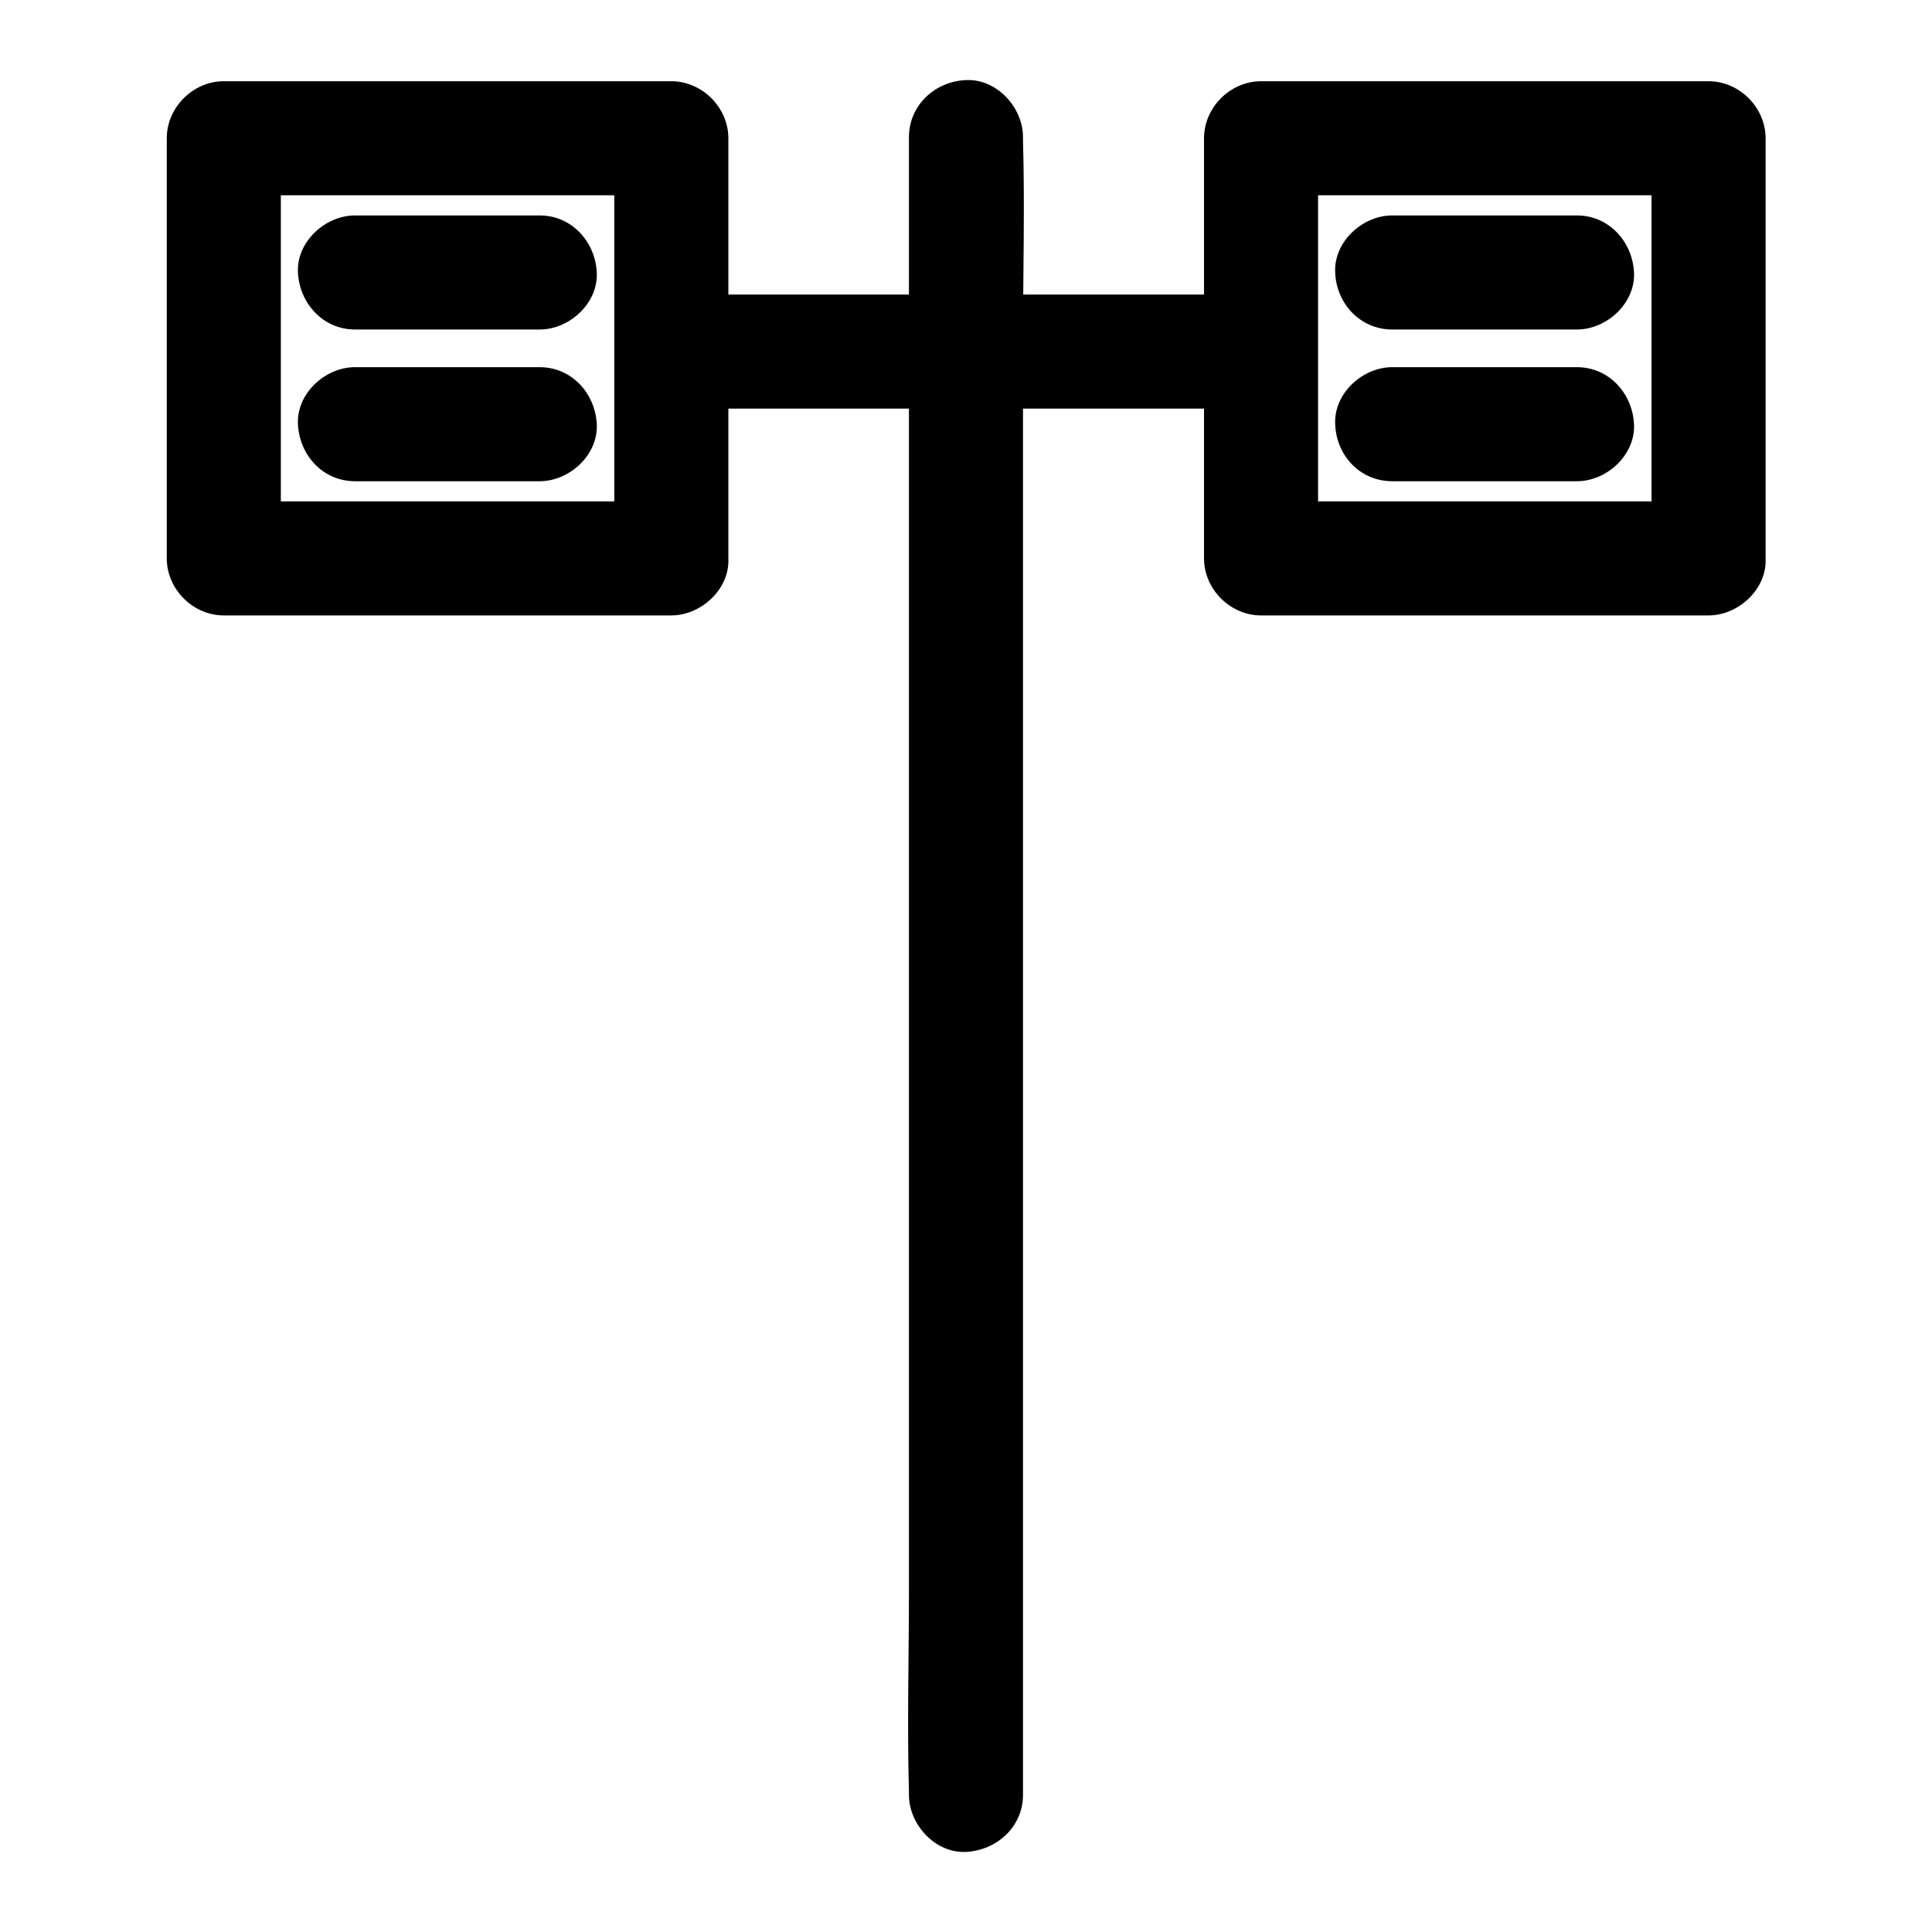
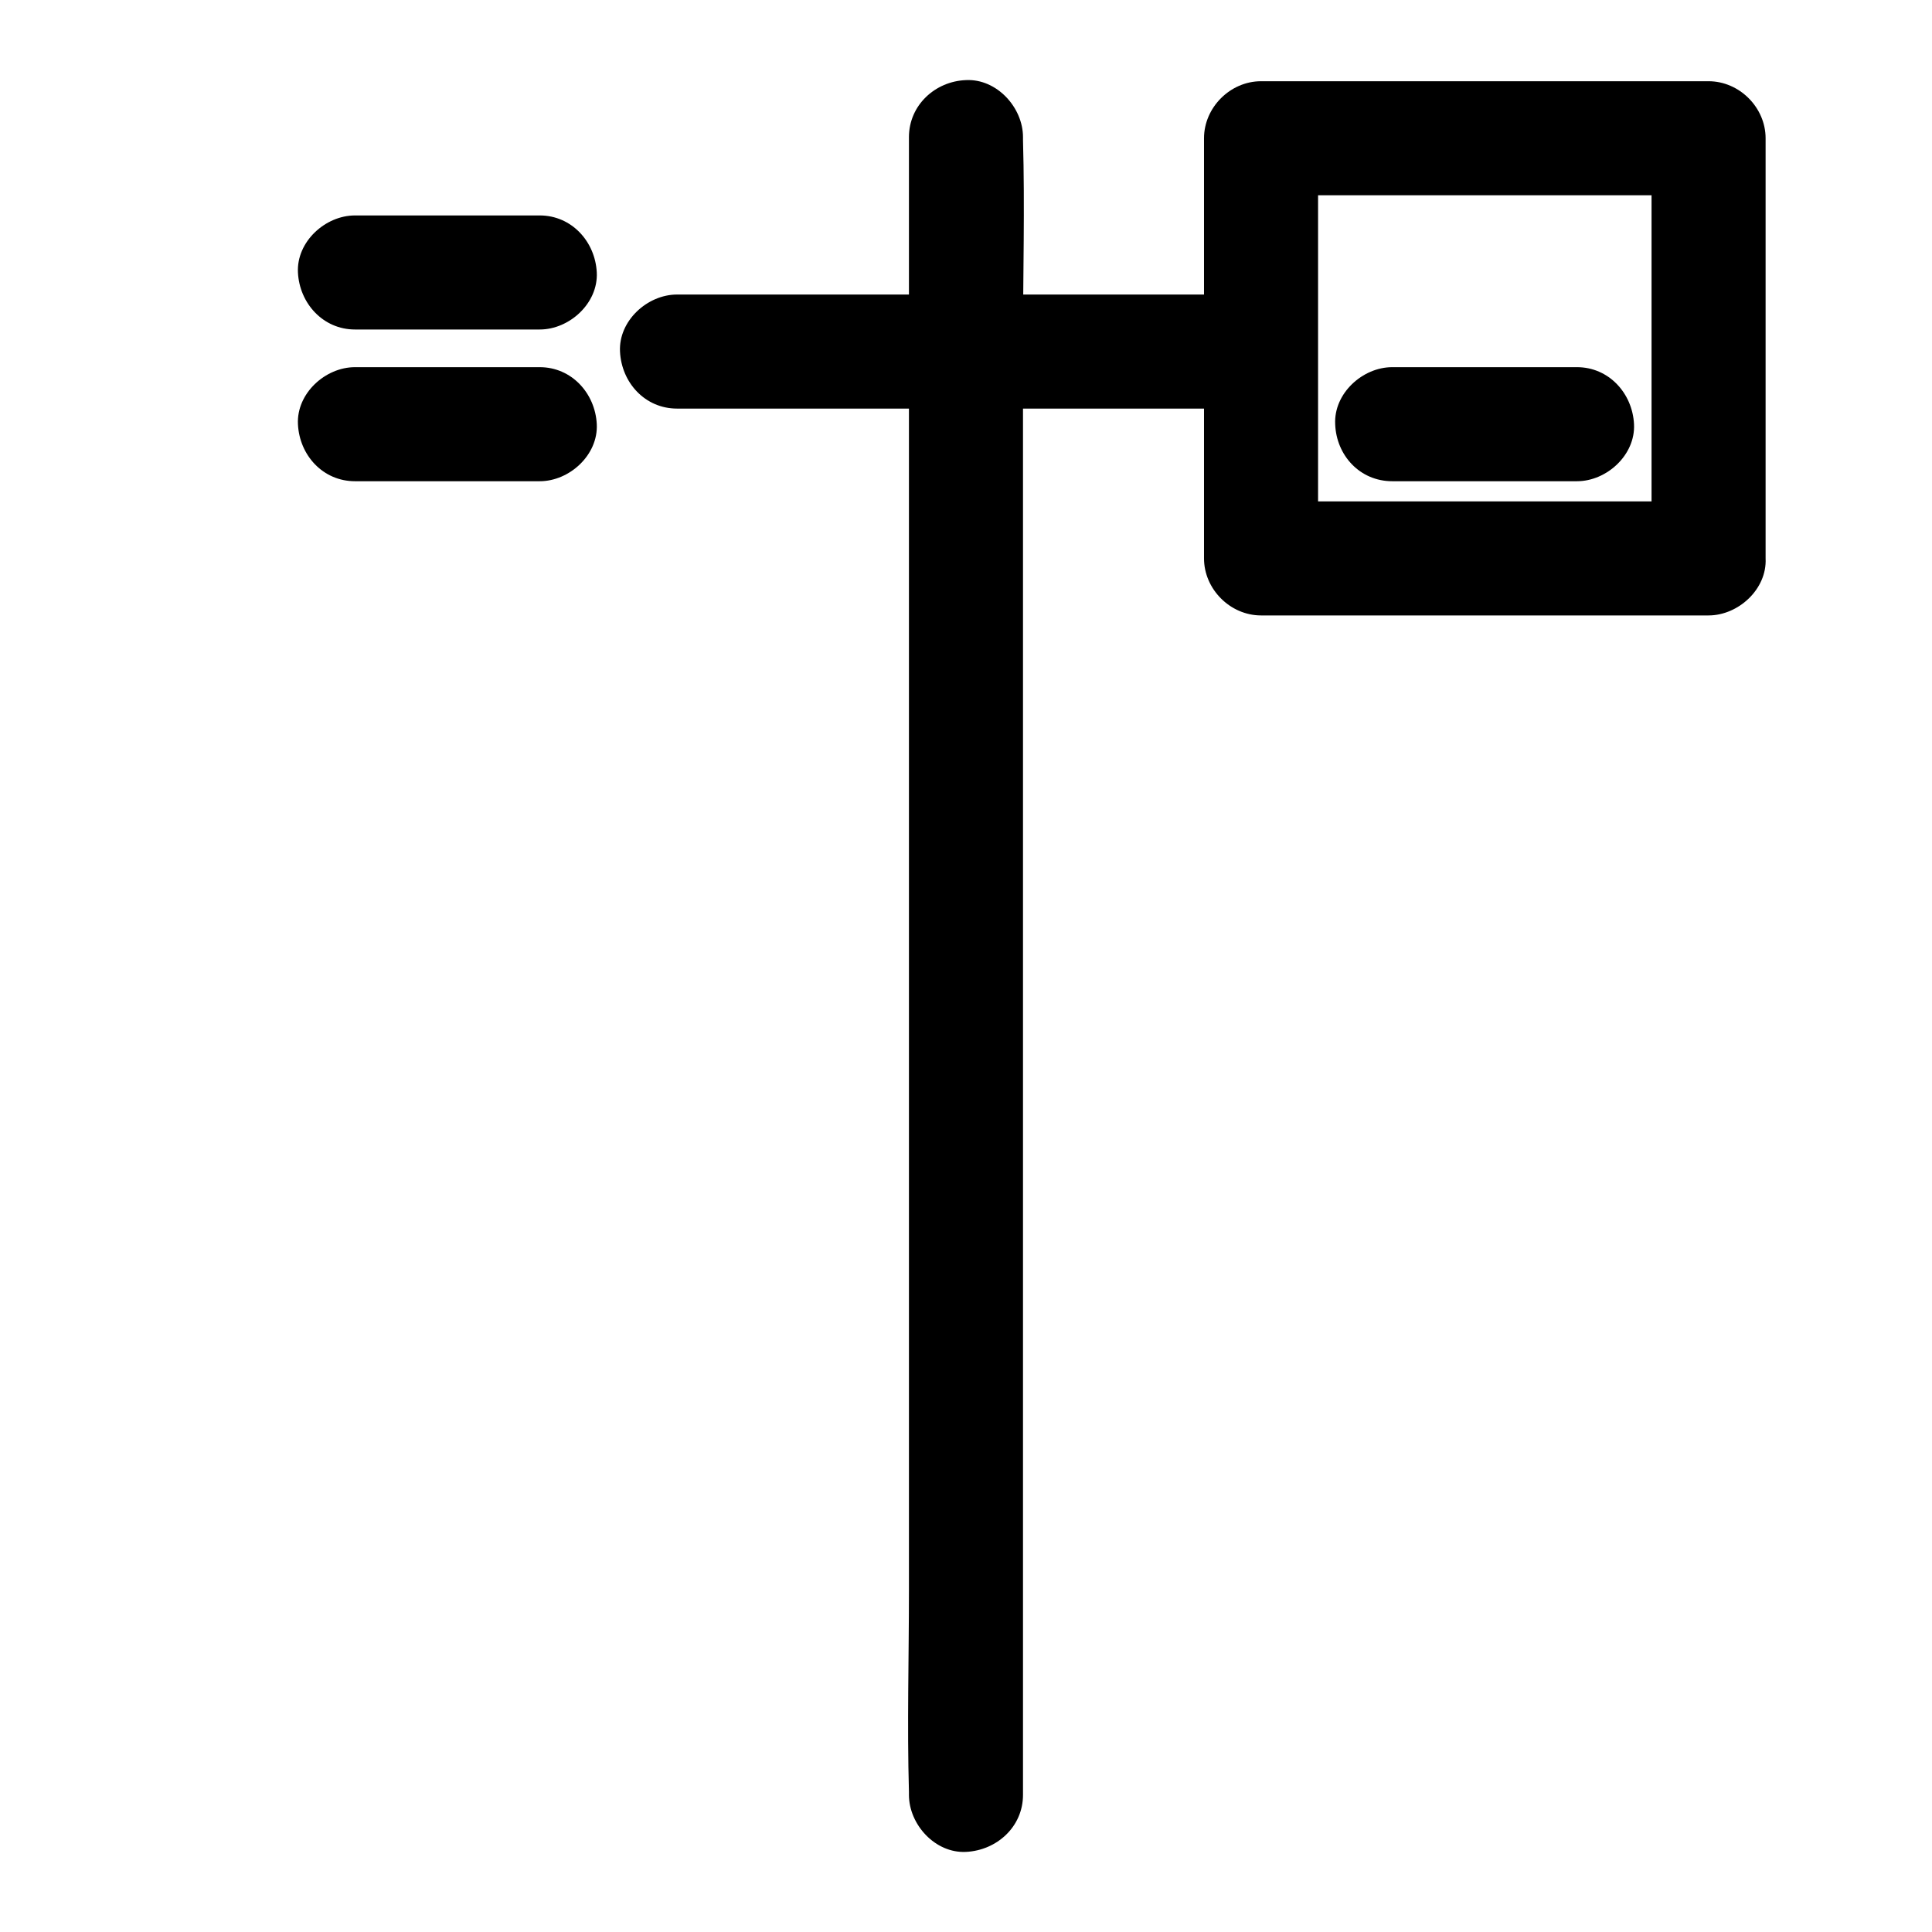
<svg xmlns="http://www.w3.org/2000/svg" fill="#000000" width="800px" height="800px" version="1.1" viewBox="144 144 512 512">
  <g>
-     <path d="m321.91 276.87h-103.89-14.711c5.039 5.039 10.078 10.078 15.113 15.113v-97.539-13.805c-5.039 5.039-10.078 10.078-15.113 15.113h103.89 14.711l-15.113-15.113v97.539 13.805c0 7.859 6.953 15.516 15.113 15.113s15.113-6.648 15.113-15.113v-97.539-13.805c0-8.16-6.953-15.113-15.113-15.113h-103.89-14.711c-8.16 0-15.113 6.953-15.113 15.113v97.539 13.805c0 8.16 6.953 15.113 15.113 15.113h103.89 14.711c7.859 0 15.516-6.953 15.113-15.113-0.398-8.262-6.648-15.113-15.113-15.113z" />
    <path d="m238.07 231.32h48.969c7.859 0 15.516-6.953 15.113-15.113-0.402-8.16-6.648-15.113-15.113-15.113h-48.969c-7.859 0-15.516 6.953-15.113 15.113 0.402 8.16 6.648 15.113 15.113 15.113z" />
    <path d="m238.07 271.53h48.969c7.859 0 15.516-6.953 15.113-15.113-0.402-8.16-6.648-15.113-15.113-15.113h-48.969c-7.859 0-15.516 6.953-15.113 15.113 0.402 8.262 6.648 15.113 15.113 15.113z" />
    <path d="m596.79 276.87h-103.89-14.711c5.039 5.039 10.078 10.078 15.113 15.113v-97.539-13.805l-15.113 15.113h103.89 14.711l-15.113-15.113v97.539 13.805c0 7.859 6.953 15.516 15.113 15.113s15.113-6.648 15.113-15.113v-97.539-13.805c0-8.16-6.953-15.113-15.113-15.113h-103.89-14.711c-8.16 0-15.113 6.953-15.113 15.113v97.539 13.805c0 8.16 6.953 15.113 15.113 15.113h103.89 14.711c7.859 0 15.516-6.953 15.113-15.113-0.402-8.262-6.648-15.113-15.113-15.113z" />
-     <path d="m512.95 231.32h48.969c7.859 0 15.516-6.953 15.113-15.113-0.402-8.16-6.648-15.113-15.113-15.113h-48.969c-7.859 0-15.516 6.953-15.113 15.113 0.301 8.16 6.547 15.113 15.113 15.113z" />
    <path d="m512.95 271.53h48.969c7.859 0 15.516-6.953 15.113-15.113-0.402-8.16-6.648-15.113-15.113-15.113h-48.969c-7.859 0-15.516 6.953-15.113 15.113 0.301 8.262 6.547 15.113 15.113 15.113z" />
    <path d="m384.88 180.34v43.73 105.09 126.56 109.83c0 17.734-0.504 35.57 0 53.305v0.805c0 7.859 6.953 15.516 15.113 15.113 8.16-0.402 15.113-6.648 15.113-15.113v-43.73-105.09-126.56-109.83c0-17.734 0.504-35.57 0-53.305v-0.805c0-7.859-6.953-15.516-15.113-15.113-8.16 0.305-15.113 6.652-15.113 15.113z" />
    <path d="m323.42 252.28h134.21 18.844c7.859 0 15.516-6.953 15.113-15.113-0.402-8.16-6.648-15.113-15.113-15.113h-134.21-18.844c-7.859 0-15.516 6.953-15.113 15.113 0.402 8.262 6.652 15.113 15.113 15.113z" />
  </g>
</svg>